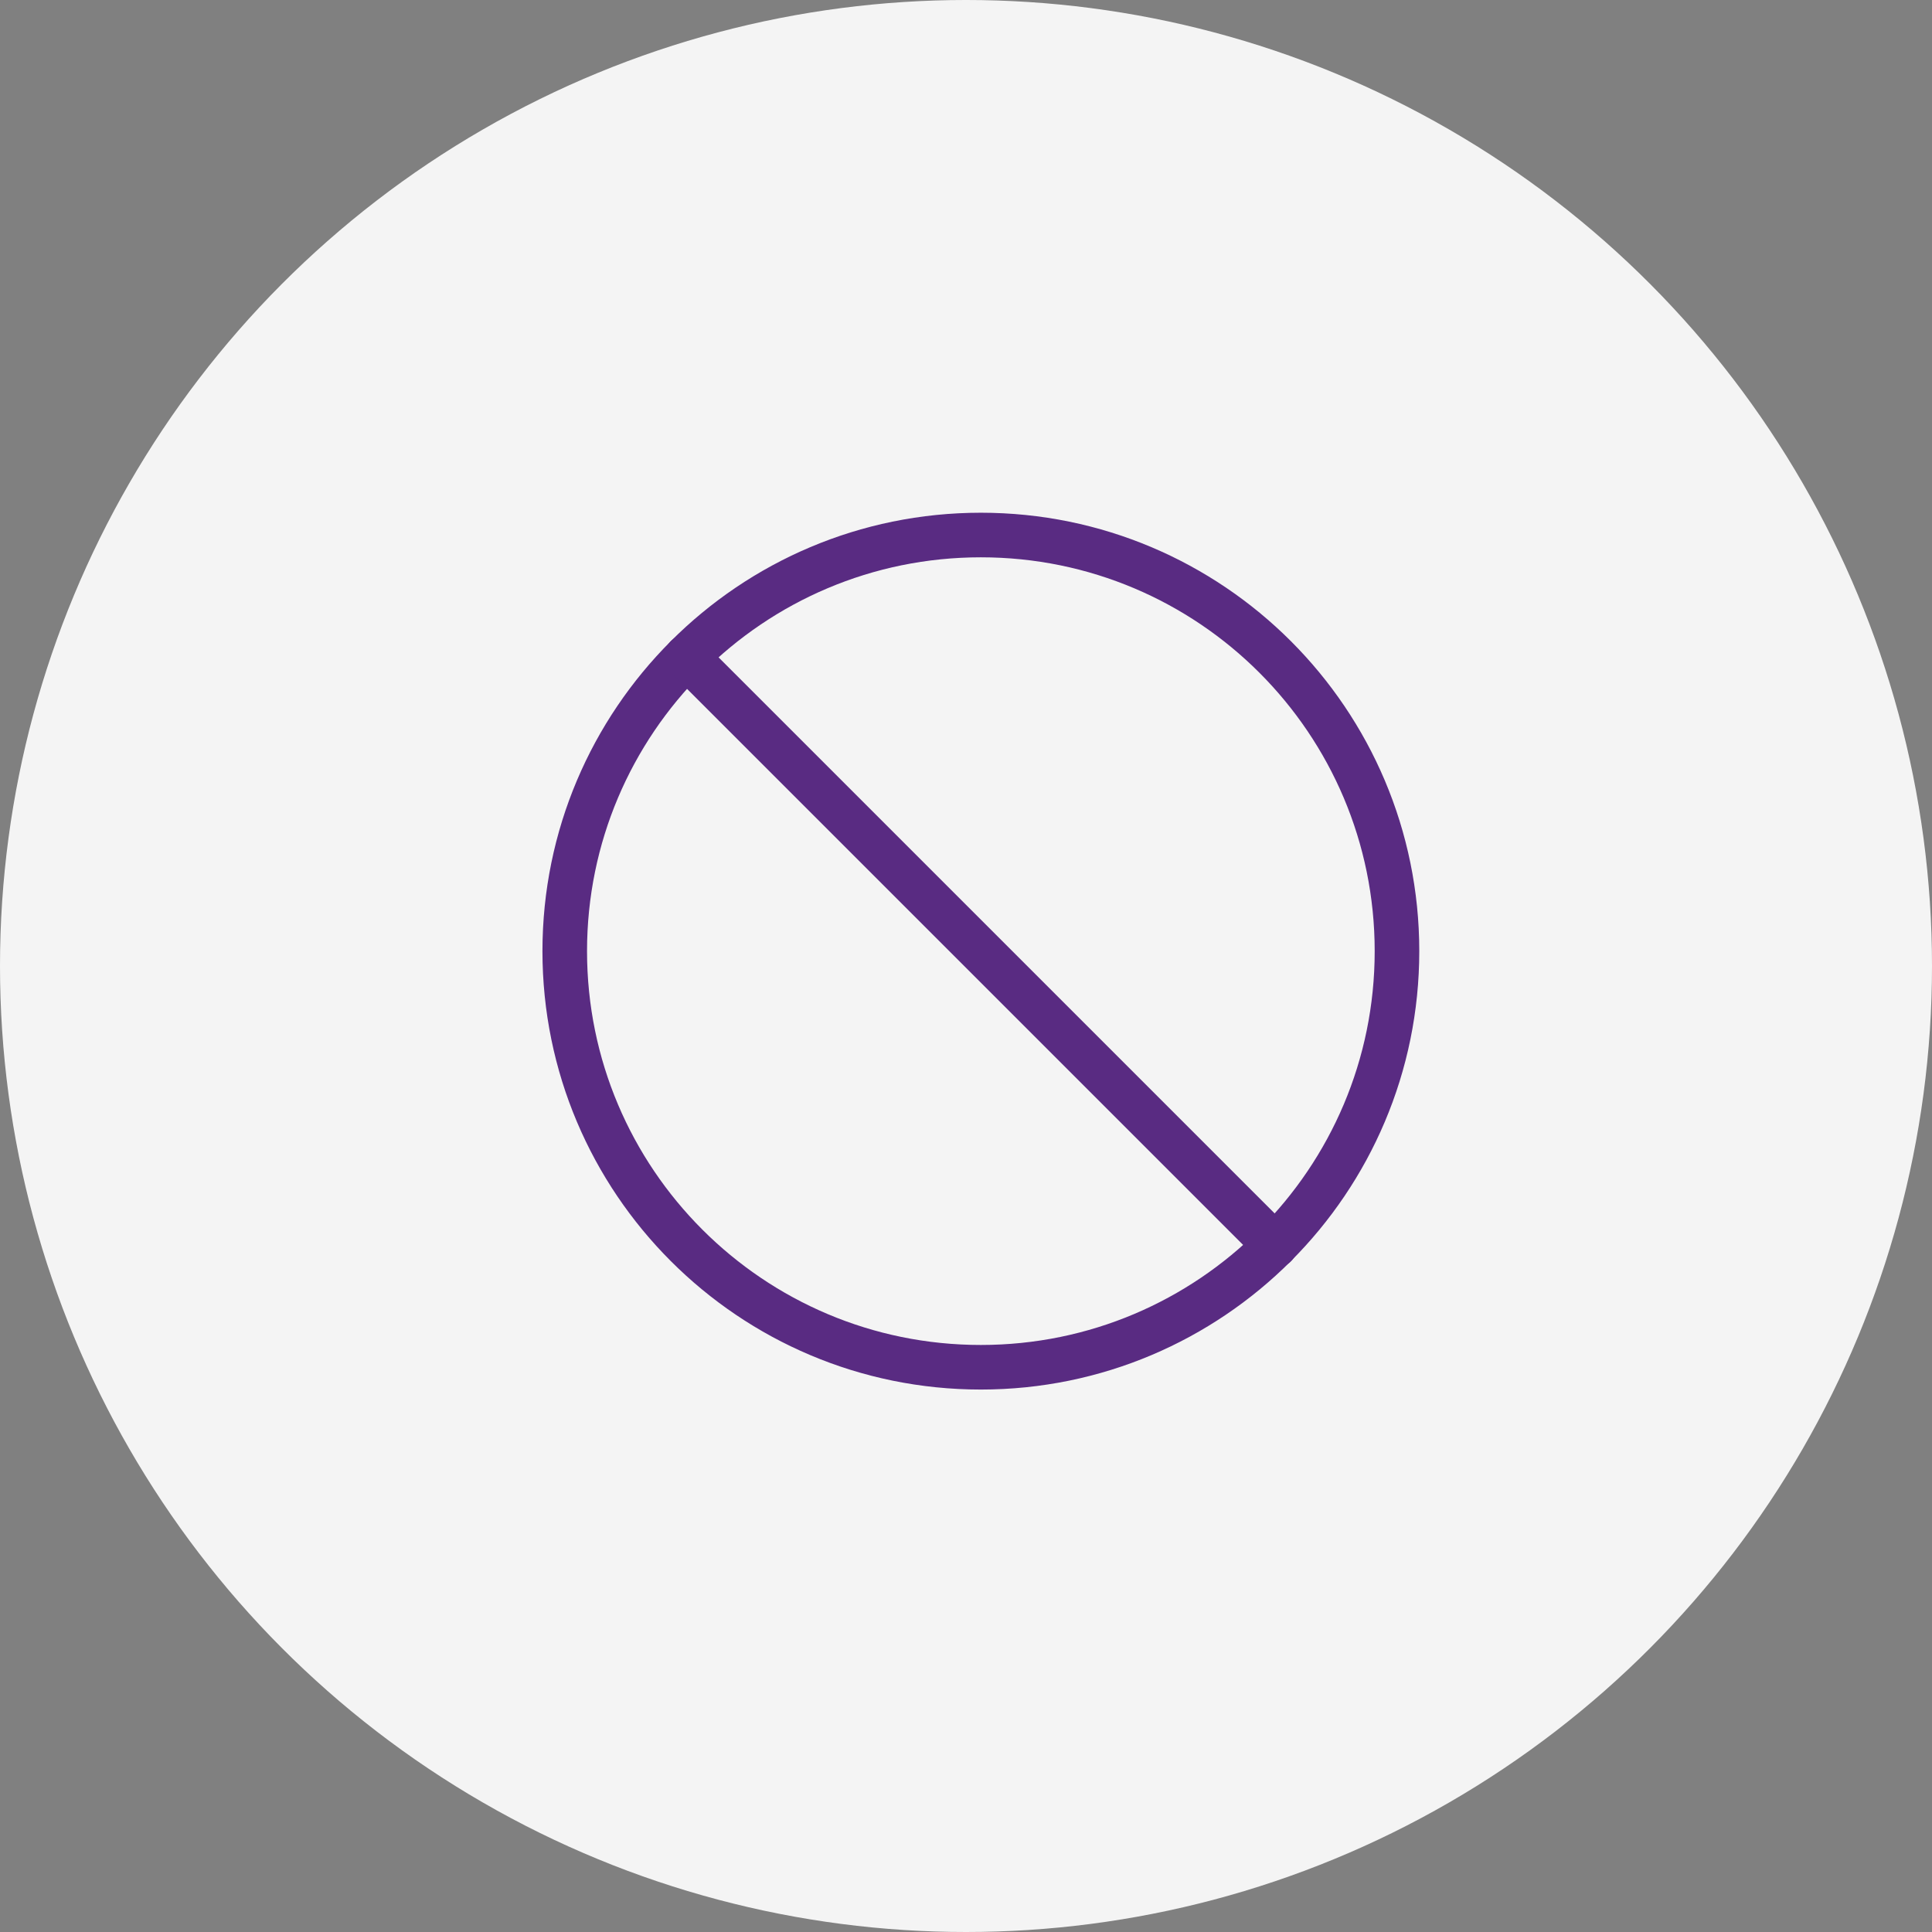
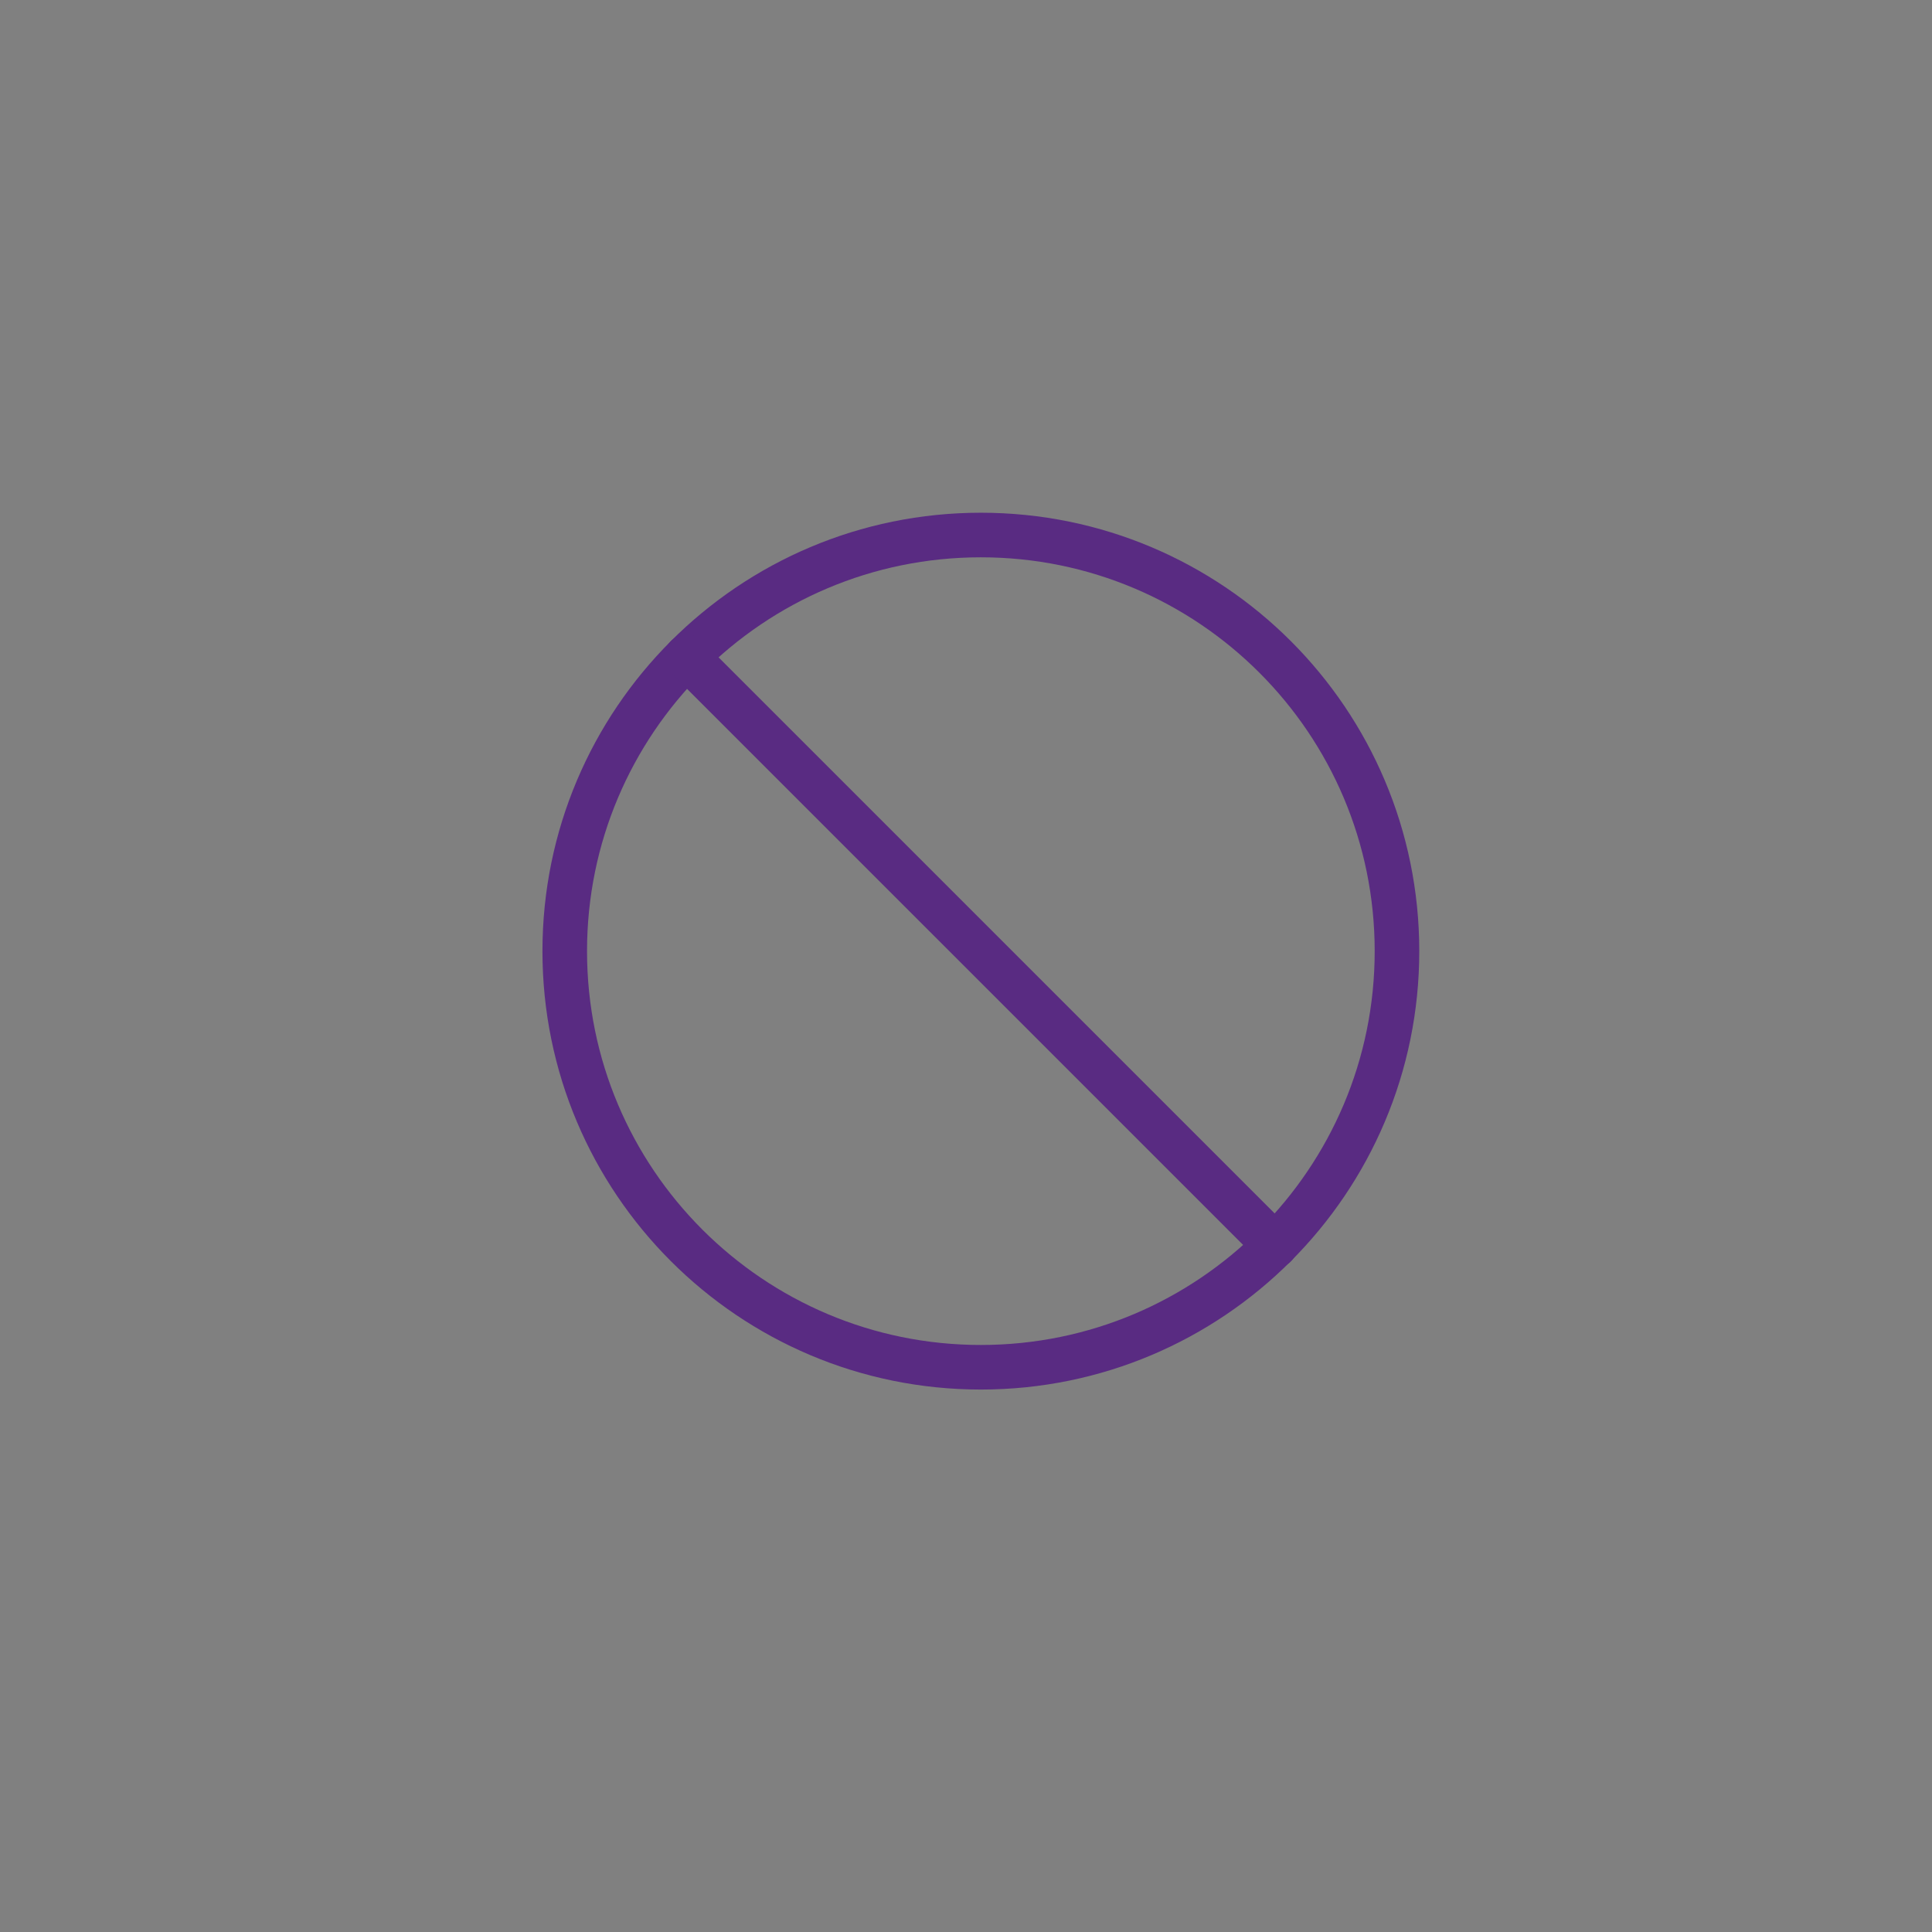
<svg xmlns="http://www.w3.org/2000/svg" width="65" height="65" viewBox="0 0 65 65" fill="none">
  <rect x="0" y="0" width="65" height="65" fill="#808080" stroke="none" />
-   <circle cx="32.5" cy="32.5" r="32.5" fill="#F4F4F4" />
  <path d="M33 46C40.732 46 47 39.732 47 32C47 24.268 40.732 18 33 18C25.268 18 19 24.268 19 32C19 39.732 25.268 46 33 46Z" stroke="#592B82" stroke-width="1.5" stroke-linecap="round" stroke-linejoin="round" />
  <path d="M23.1 22.101L42.904 41.904" stroke="#592B82" stroke-width="1.5" stroke-linecap="round" stroke-linejoin="round" />
</svg>